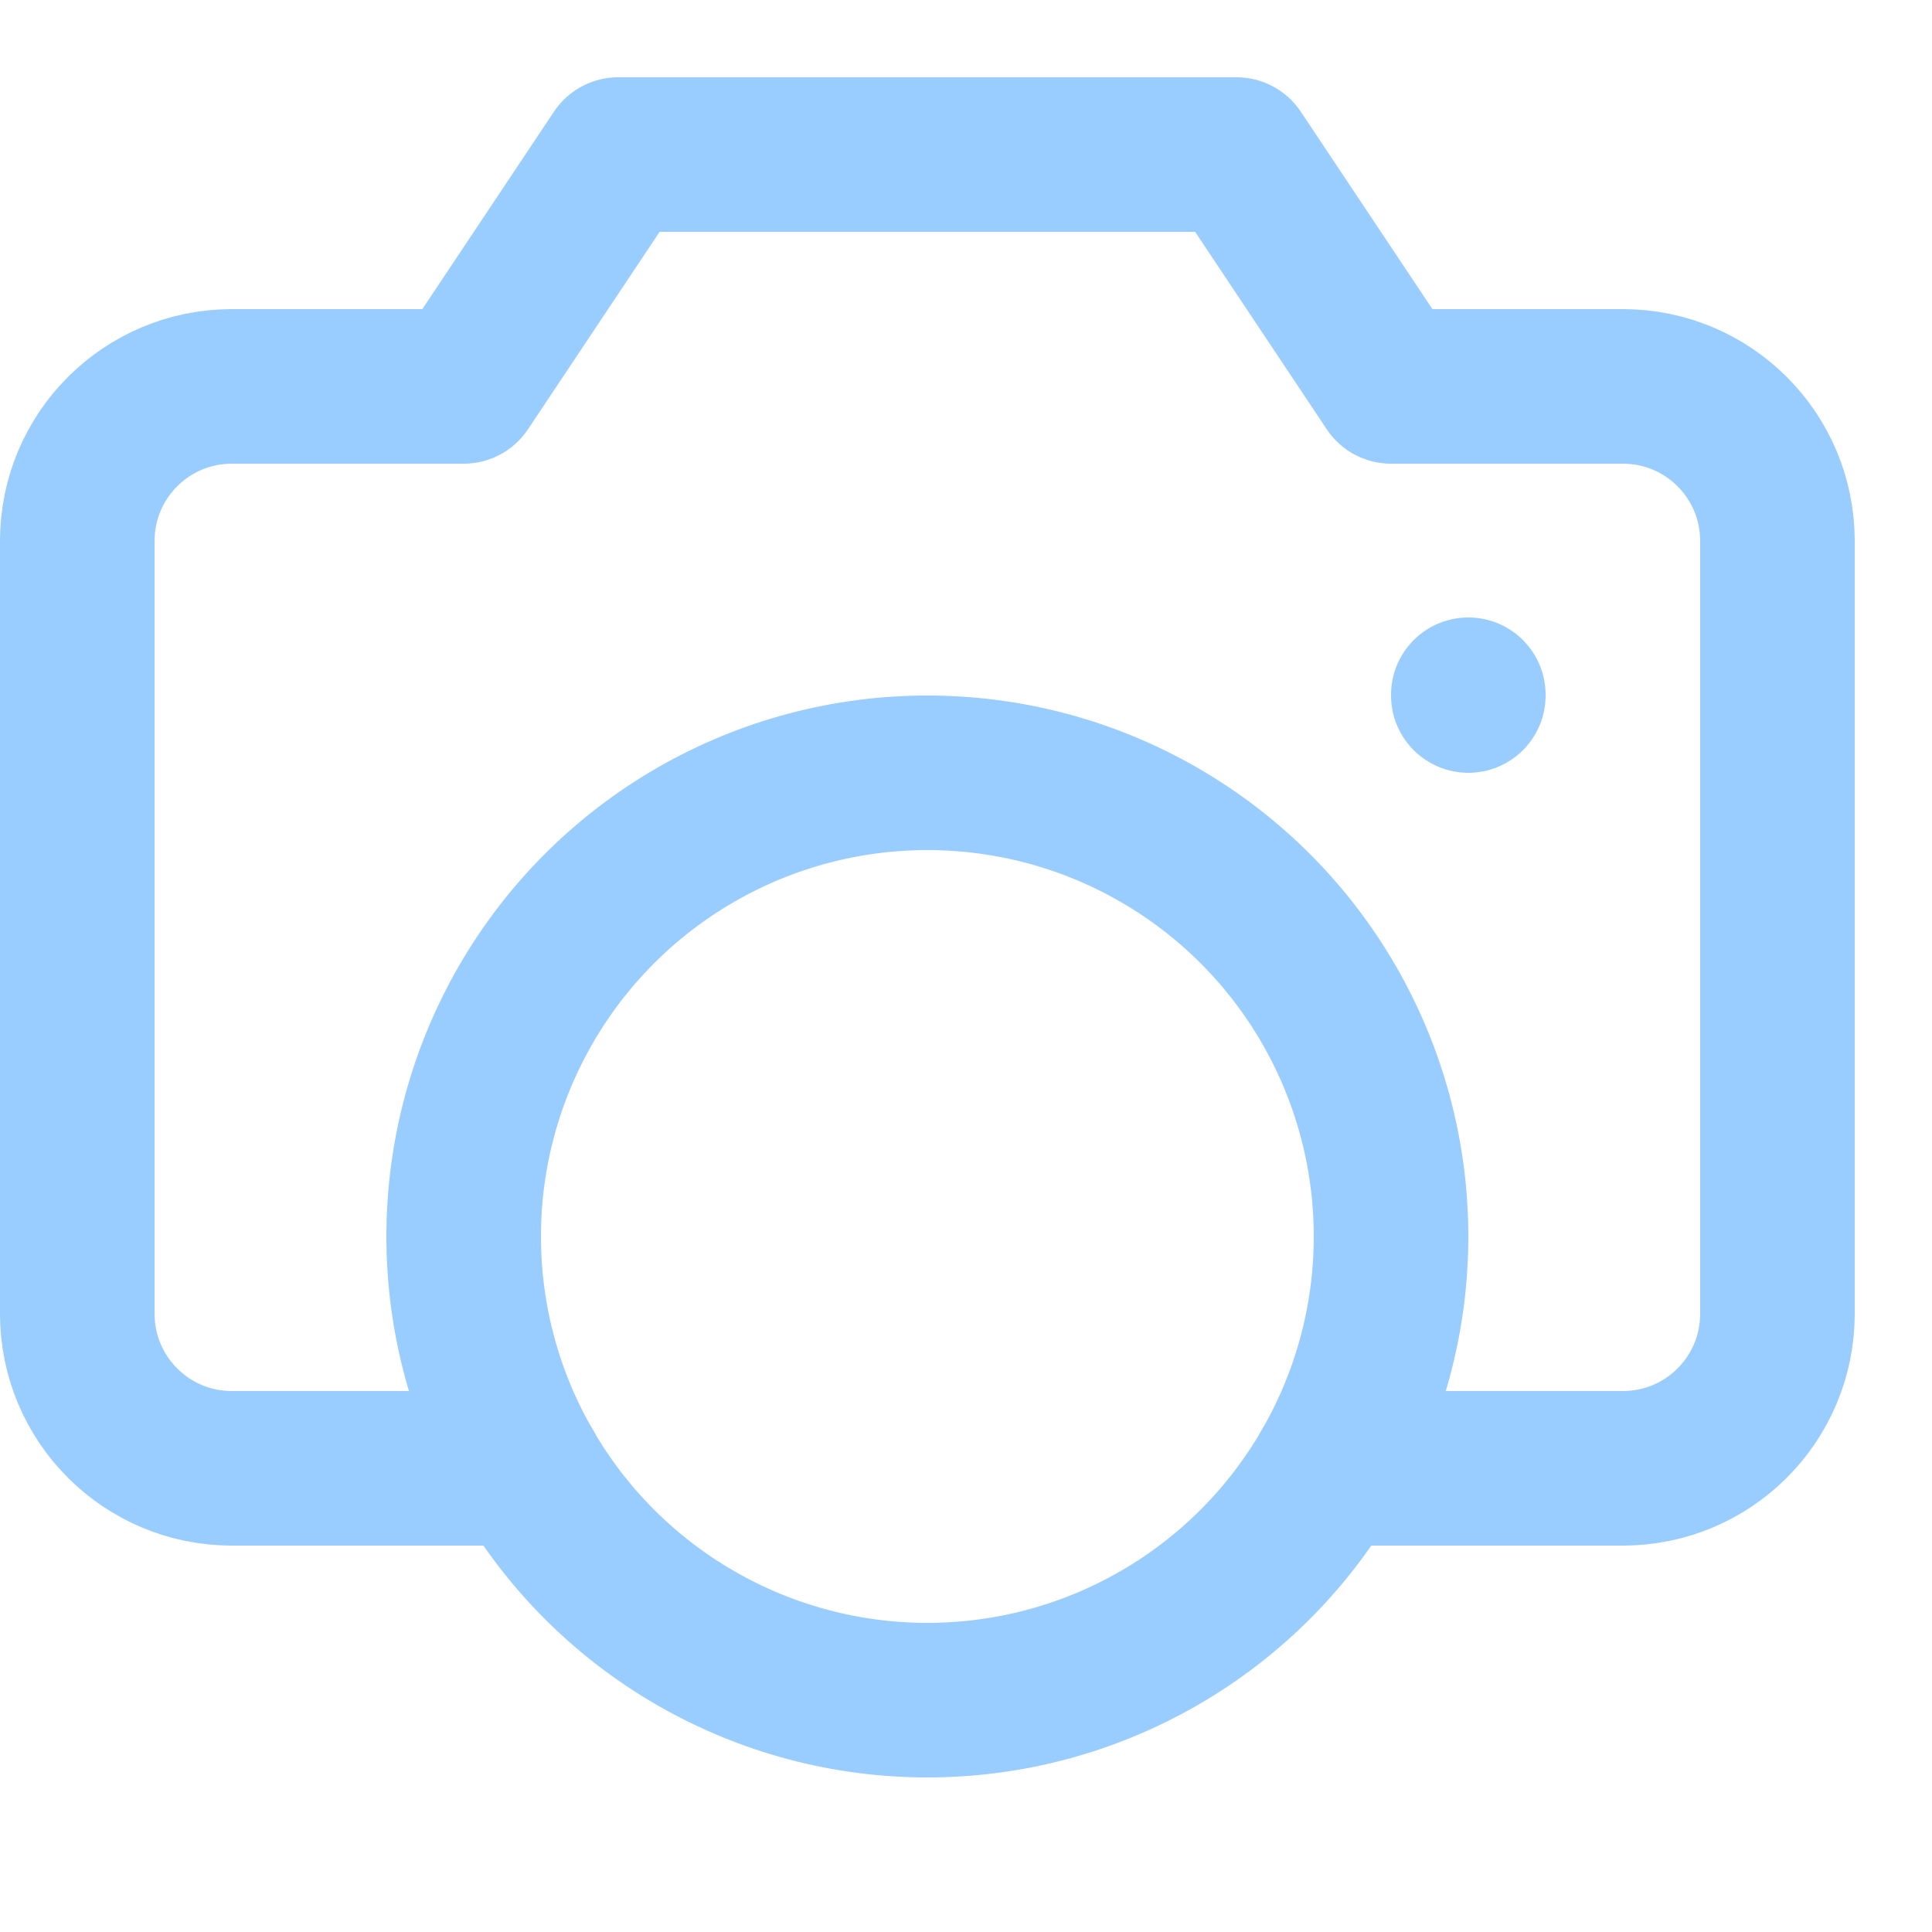
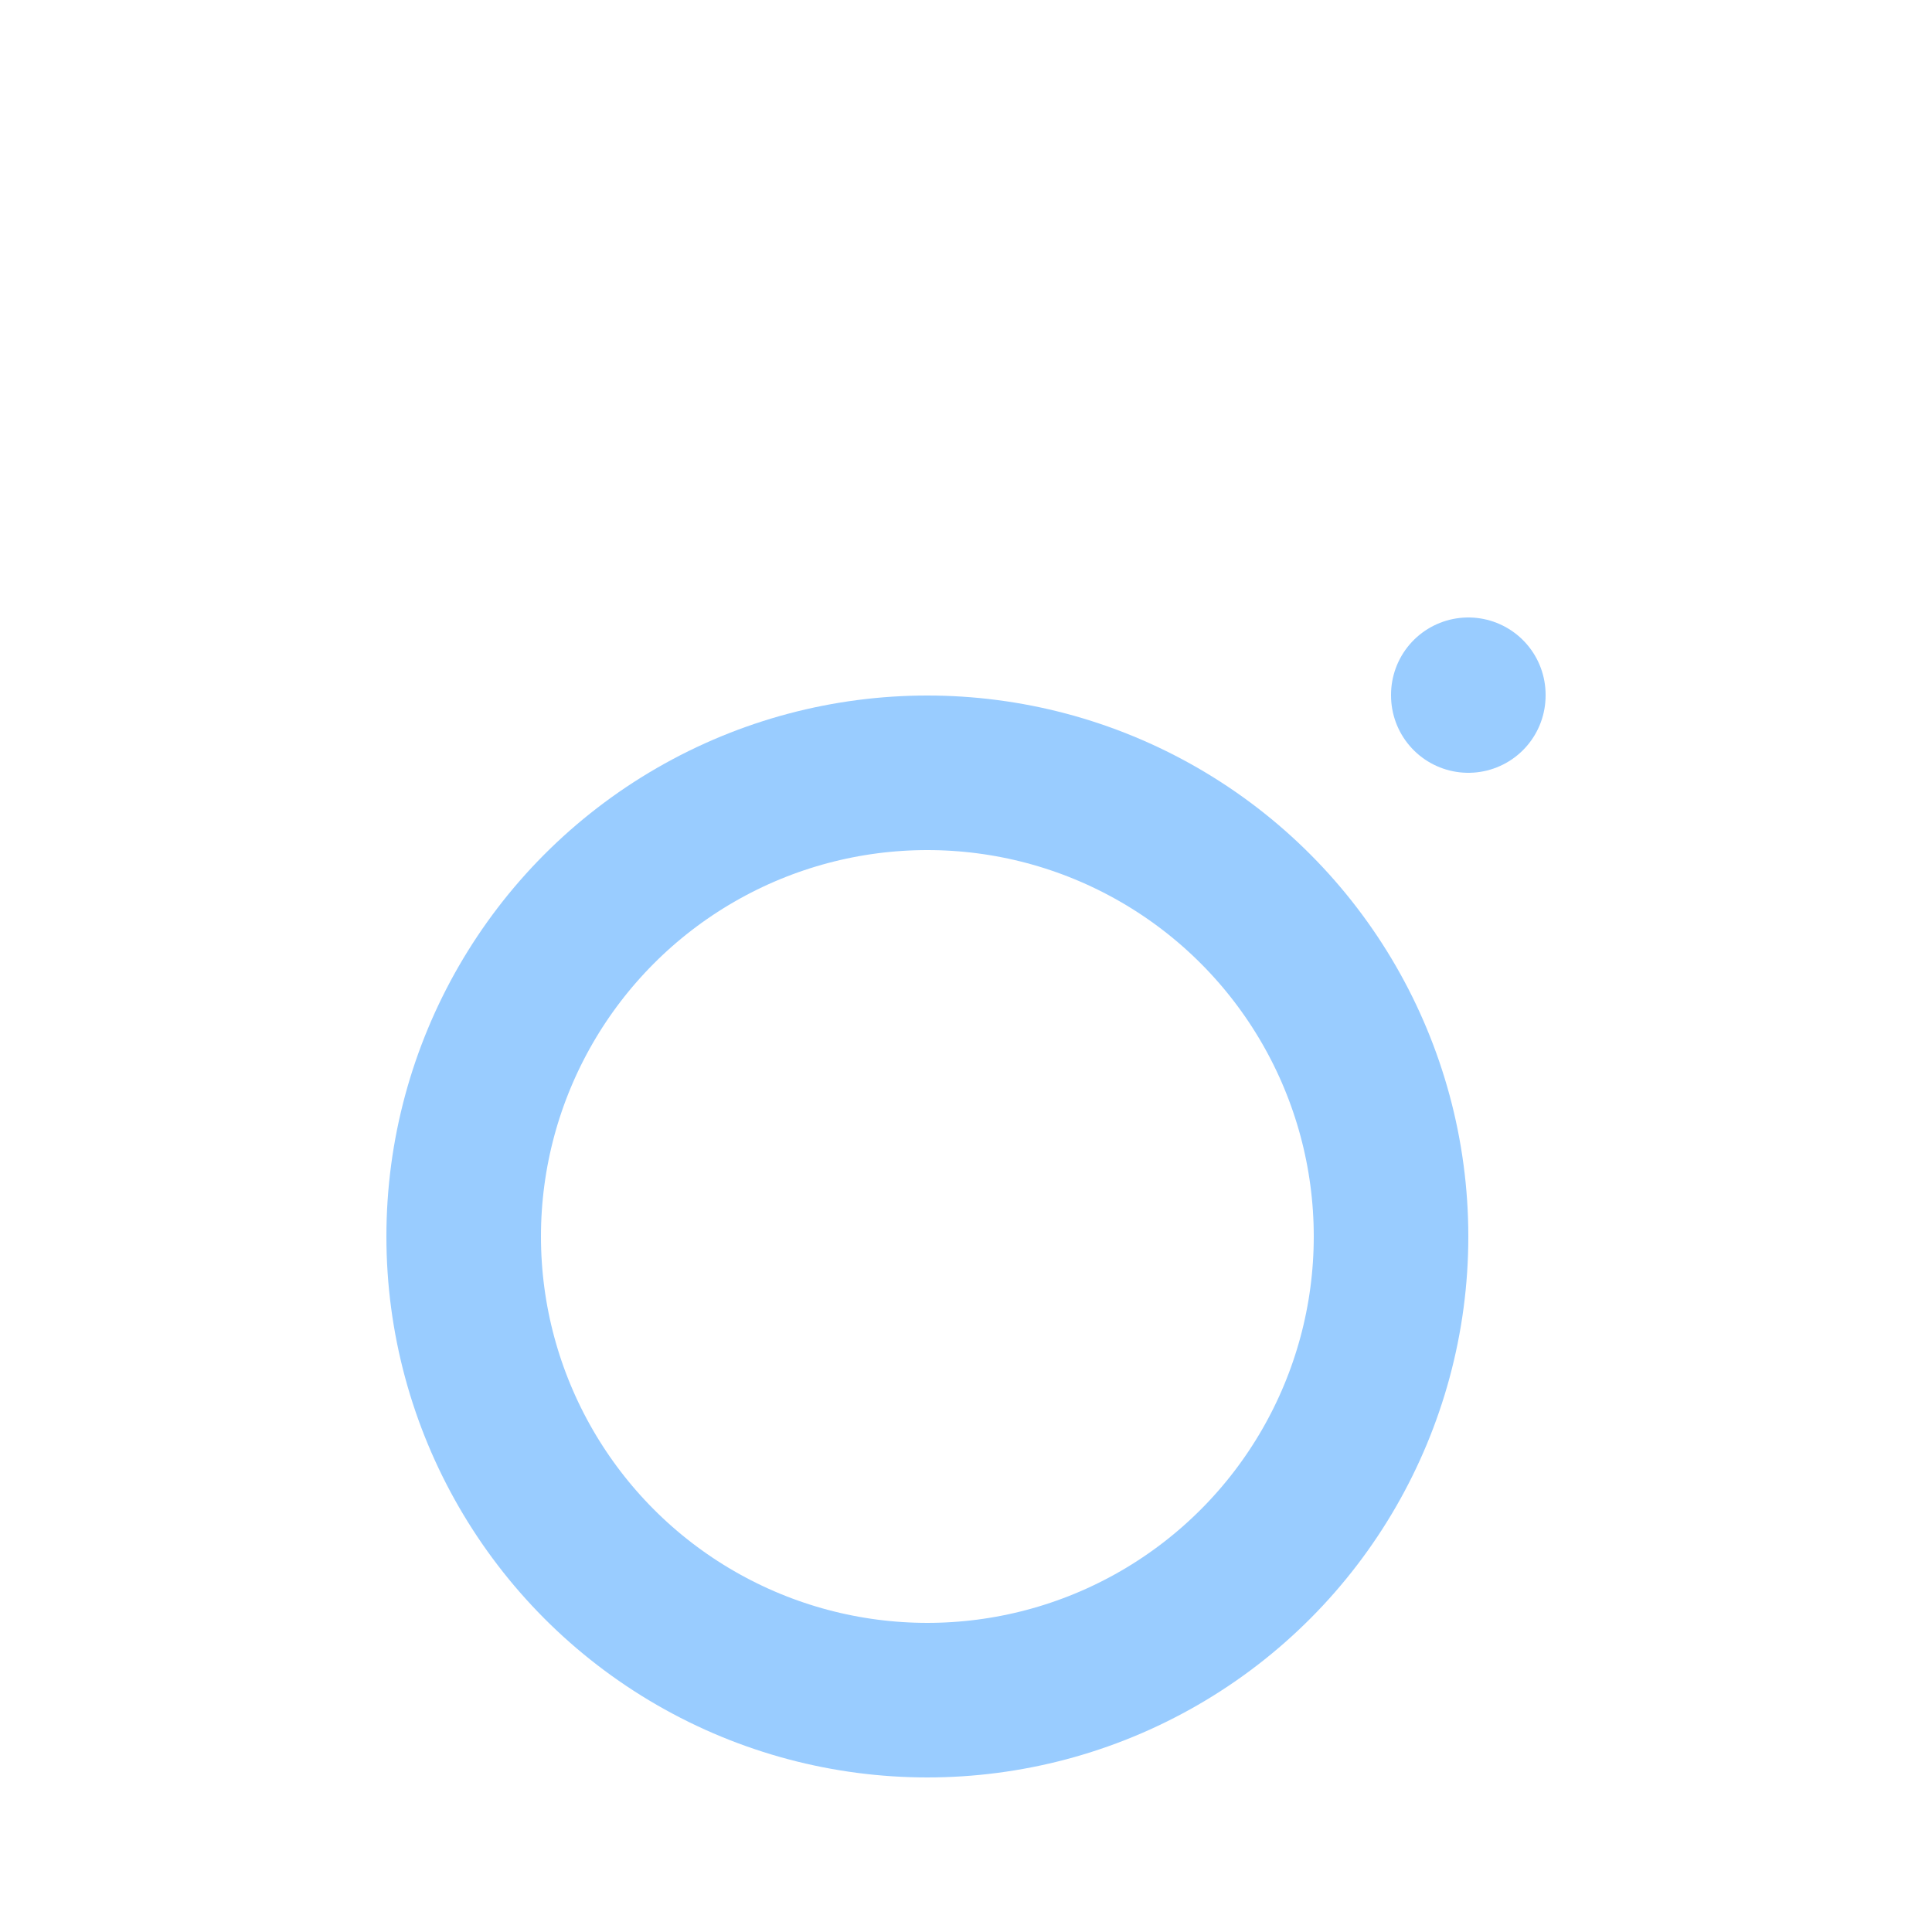
<svg xmlns="http://www.w3.org/2000/svg" enable-background="new 0 0 25 25" width="100" height="100" viewBox="0 0 25 25">
  <title>camera-dslr</title>
  <g style="fill:none;stroke:#99ccff;stroke-width:2;stroke-linecap:round;stroke-linejoin:round;stroke-miterlimit:10">
-     <path d="m6.806 19h-3.806c-1.105 0-2-.895-2-2v-10c0-1.105.895-2 2-2h3l2-3h8l2 3h3c1.105 0 2 .895 2 2v10c0 1.105-.895 2-2 2h-3.804" />
    <circle cx="12" cy="16" r="6" />
    <path d="m19 8.99v.01" />
  </g>
</svg>